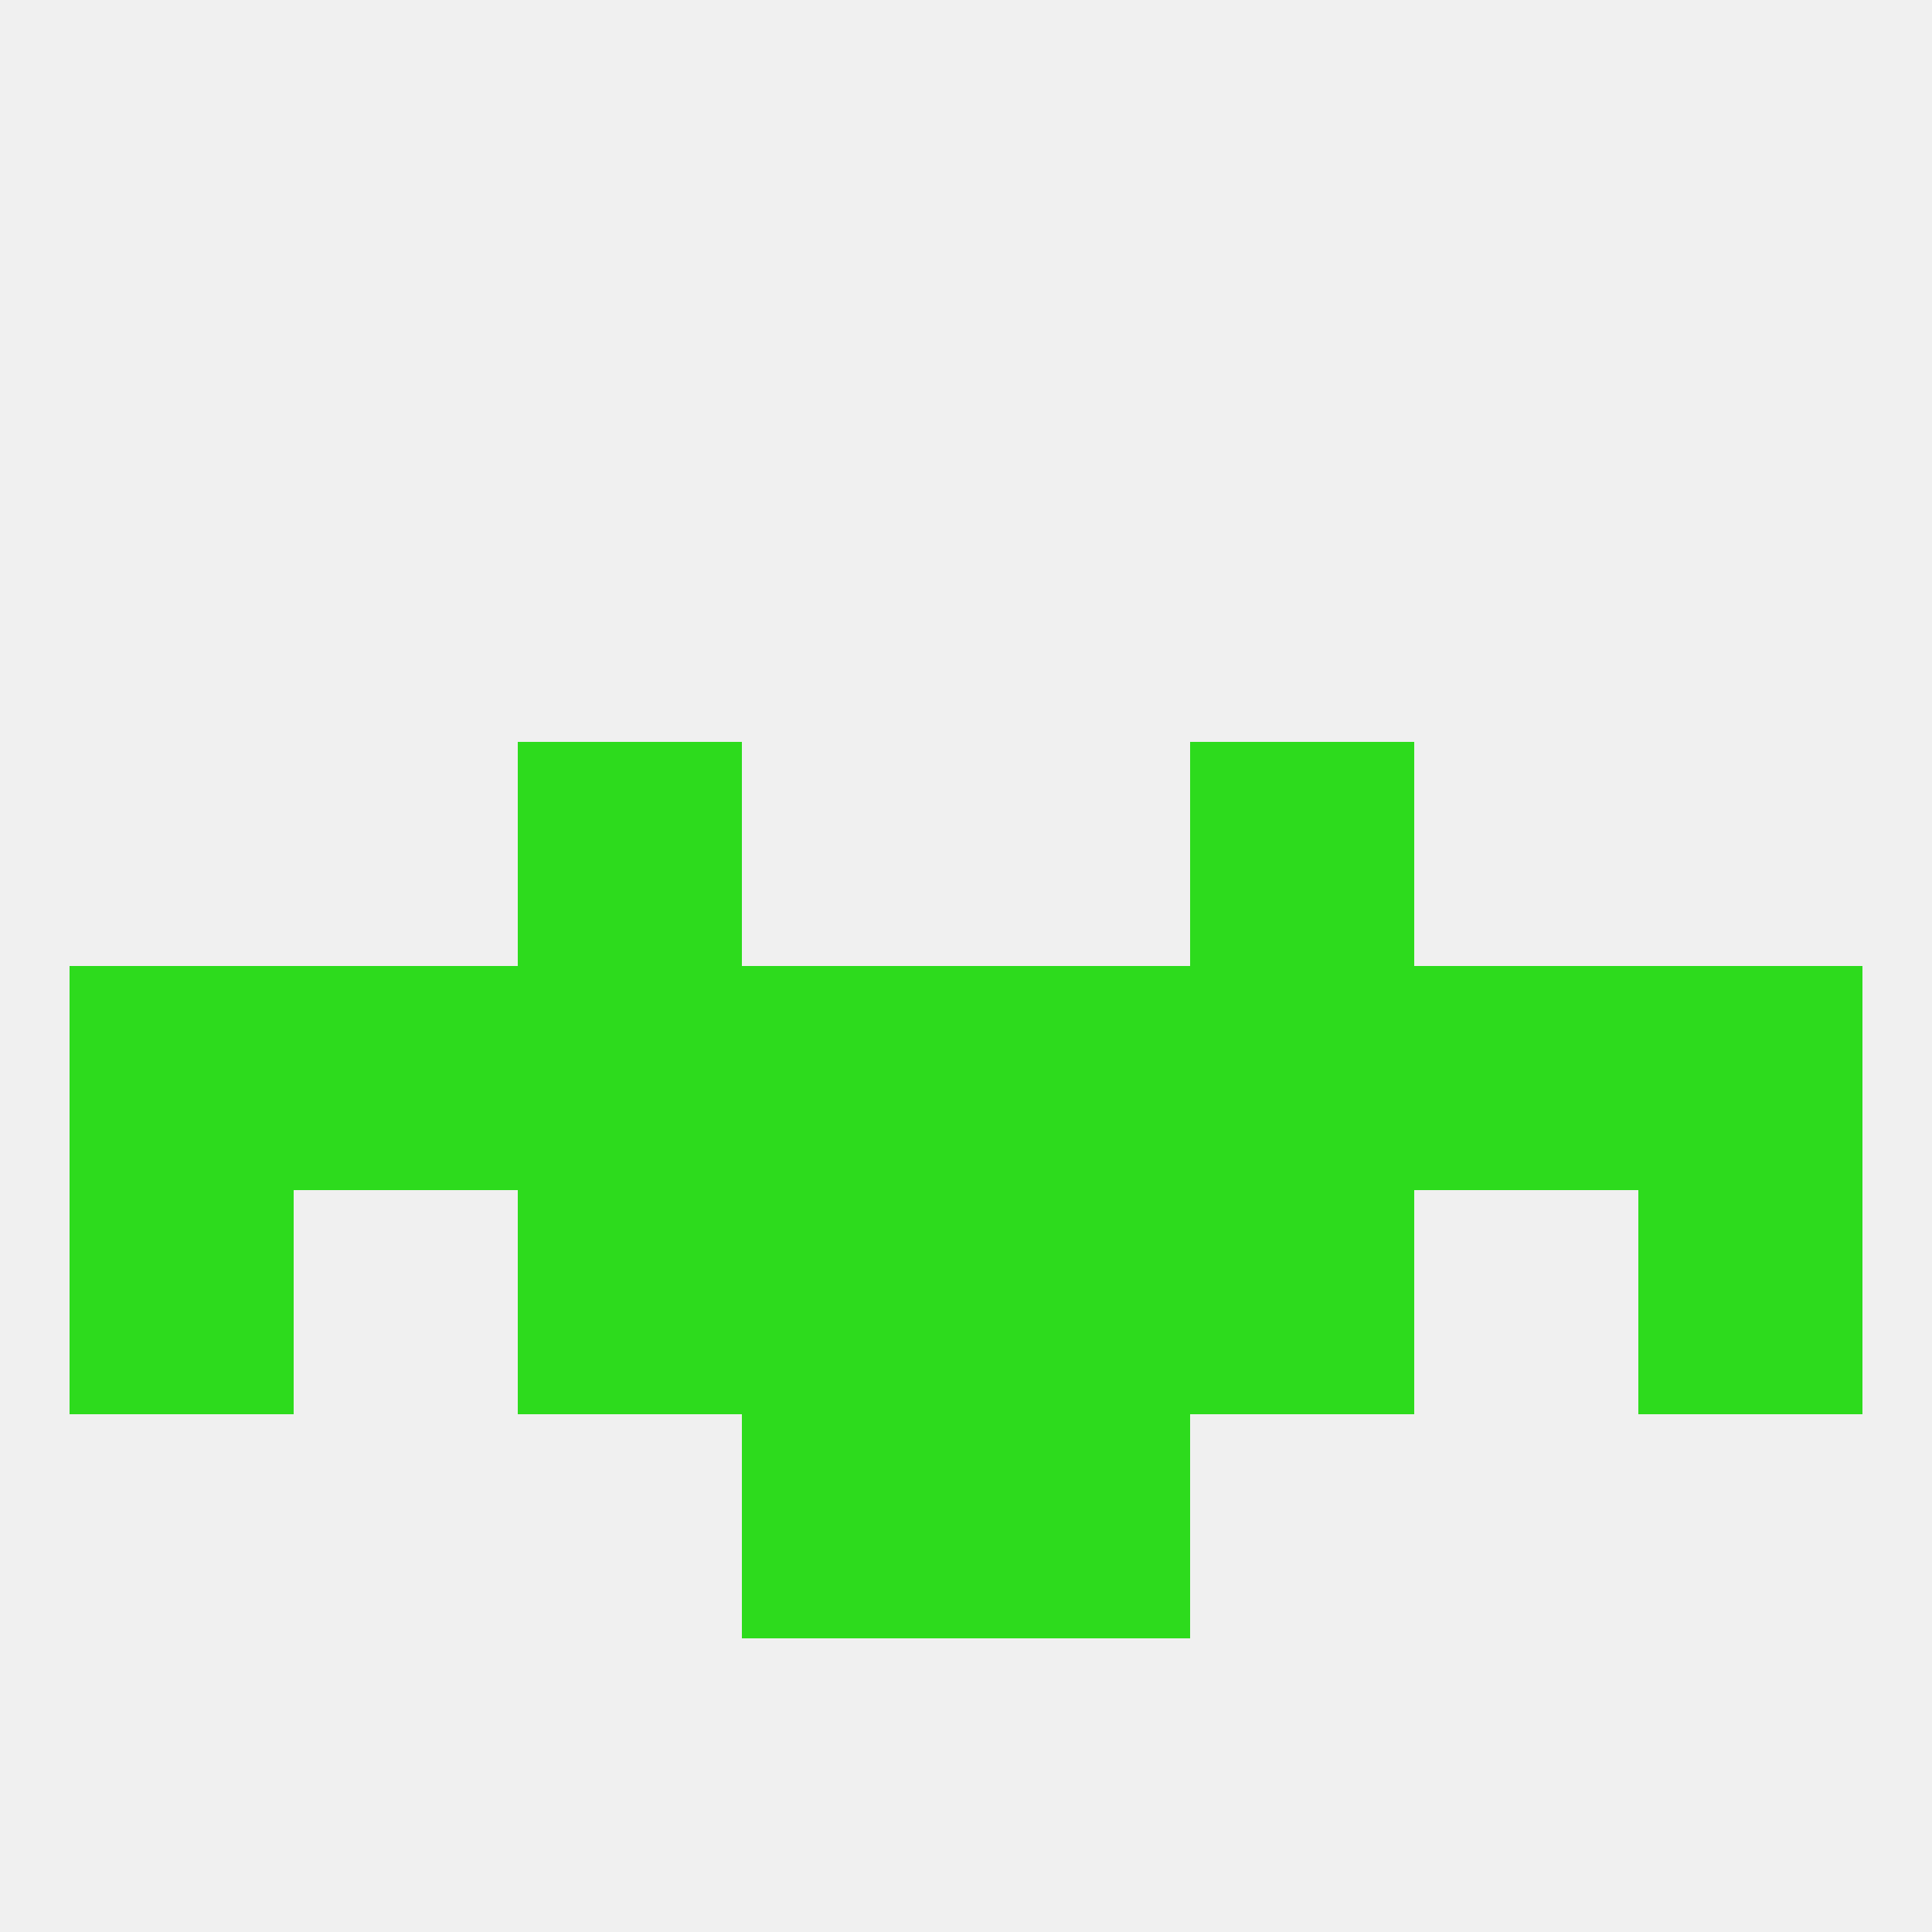
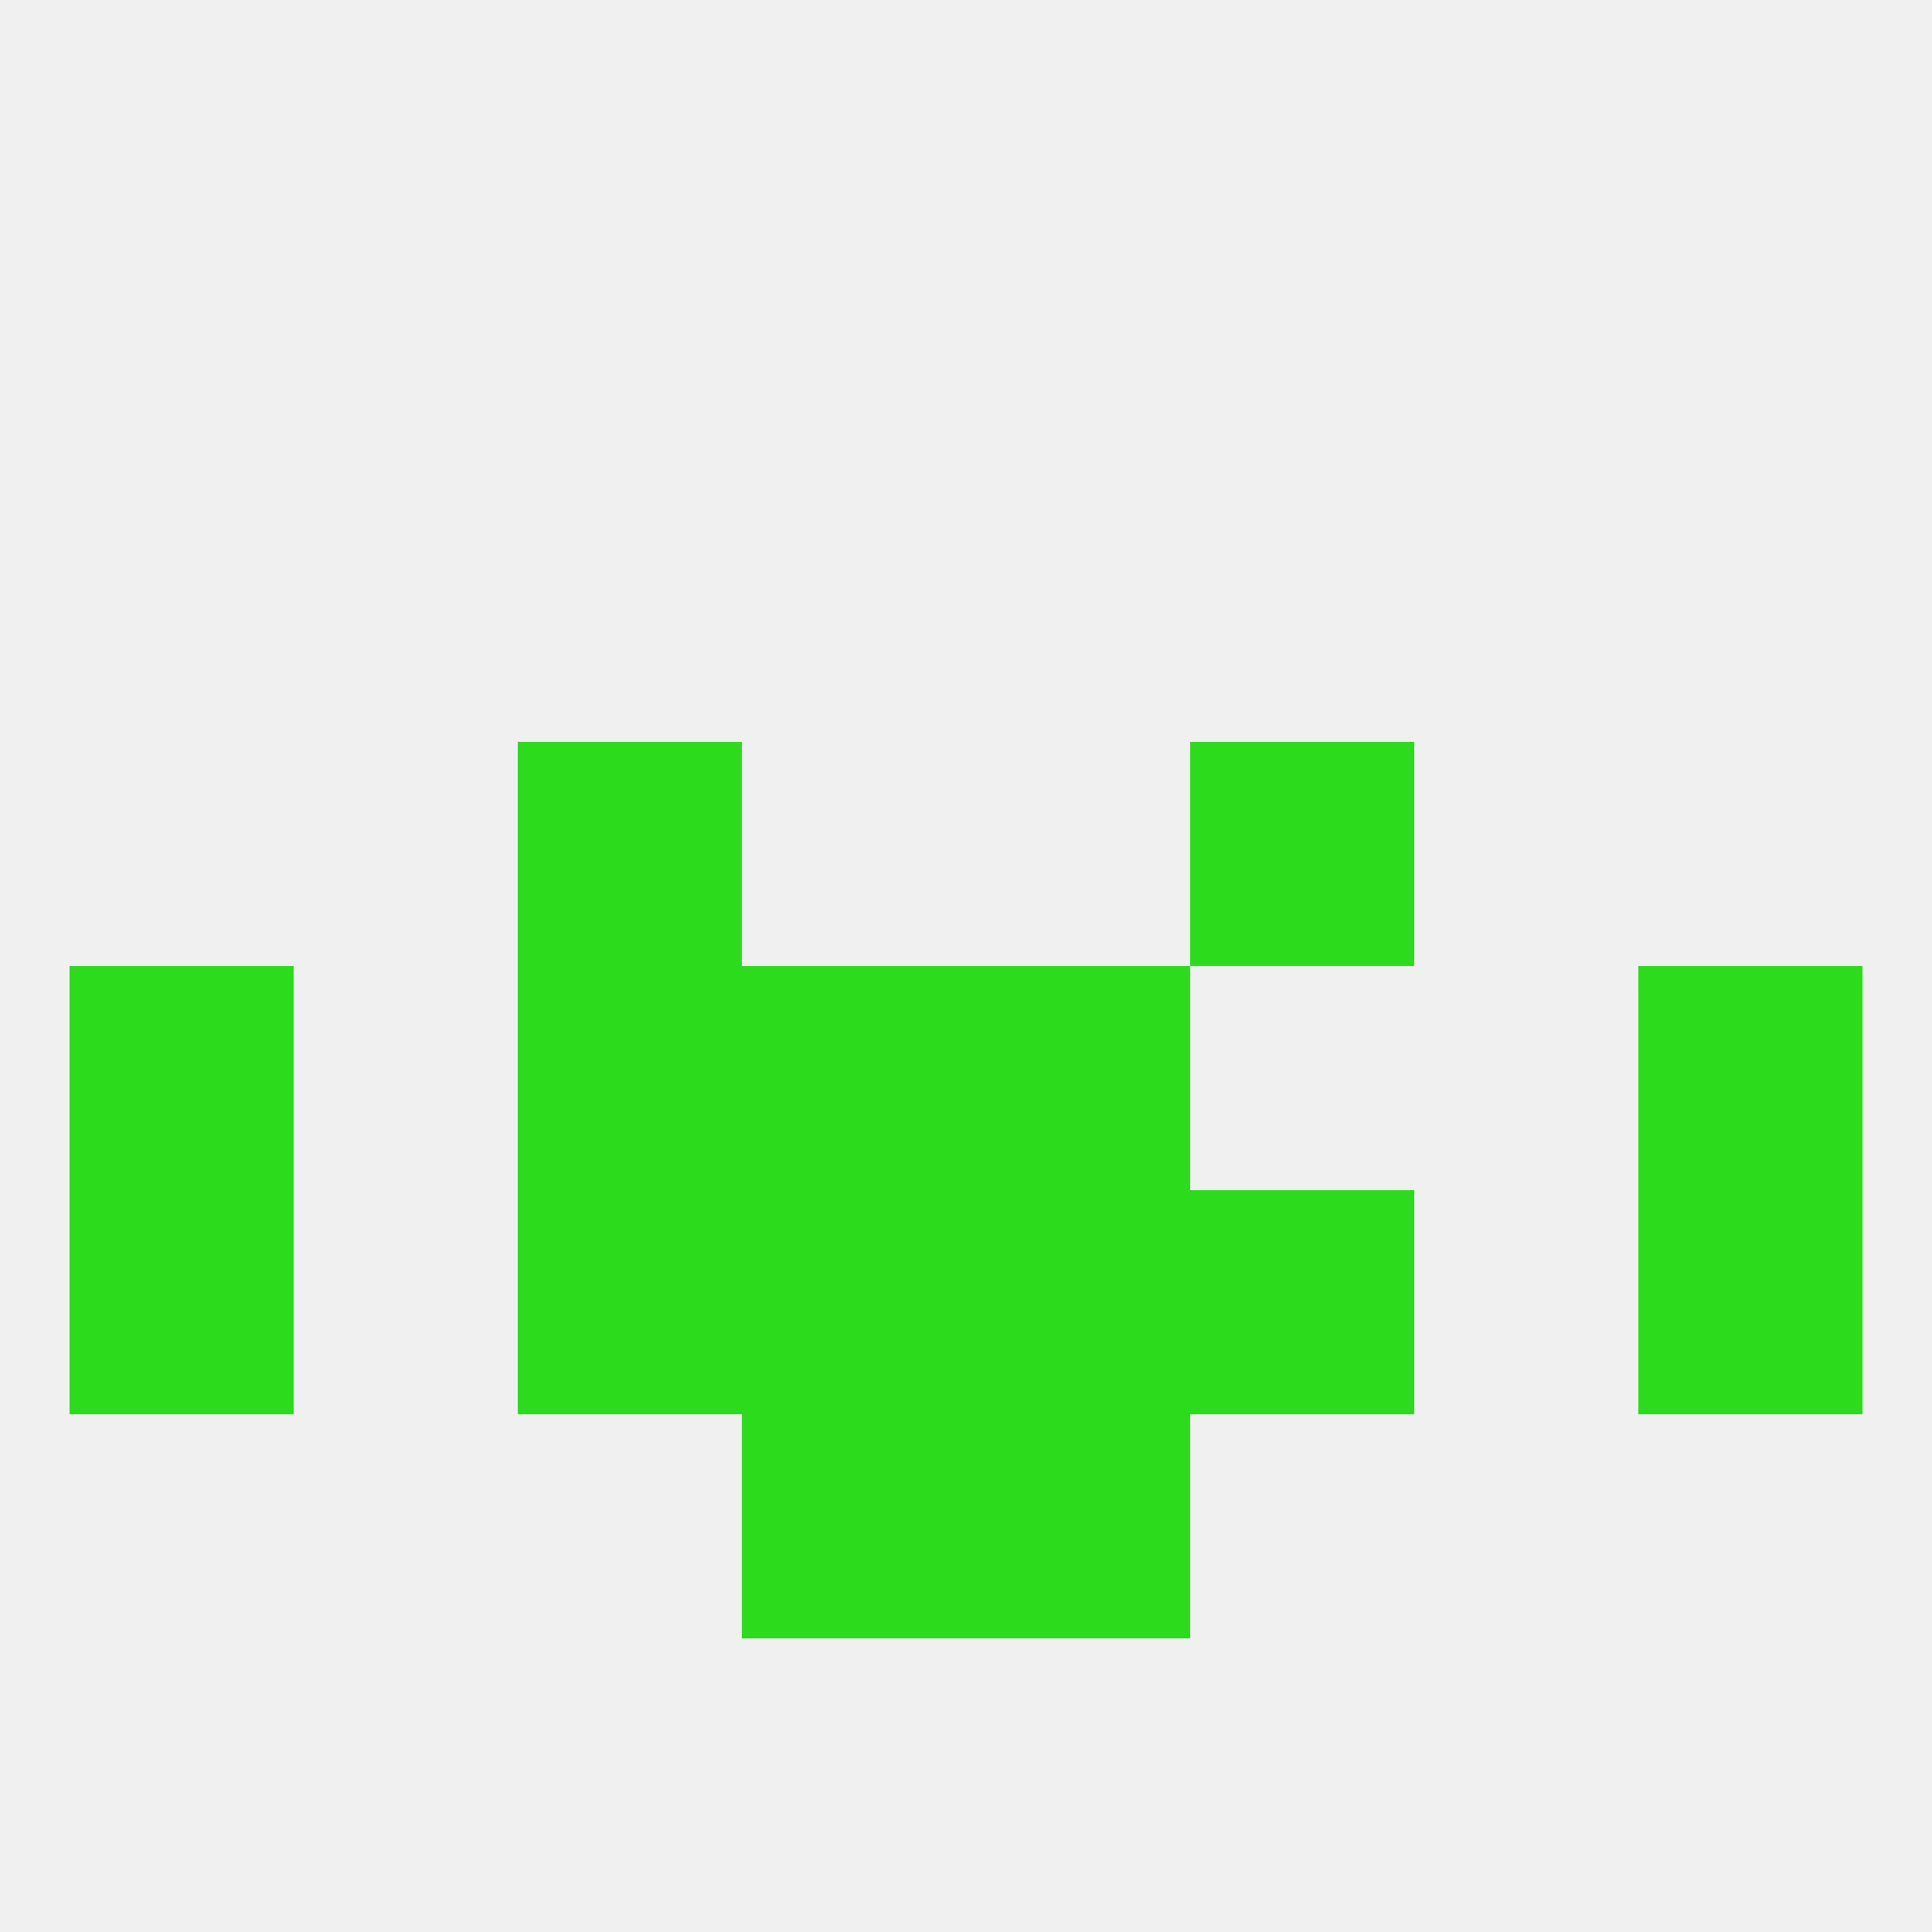
<svg xmlns="http://www.w3.org/2000/svg" version="1.1" baseprofile="full" width="250" height="250" viewBox="0 0 250 250">
  <rect width="100%" height="100%" fill="rgba(240,240,240,255)" />
  <rect x="67" y="96" width="29" height="29" fill="rgba(45,219,29,255)" />
  <rect x="154" y="96" width="29" height="29" fill="rgba(45,219,29,255)" />
  <rect x="9" y="125" width="29" height="29" fill="rgba(45,219,29,255)" />
  <rect x="212" y="125" width="29" height="29" fill="rgba(45,219,29,255)" />
  <rect x="96" y="125" width="29" height="29" fill="rgba(45,219,29,255)" />
  <rect x="125" y="125" width="29" height="29" fill="rgba(45,219,29,255)" />
  <rect x="67" y="125" width="29" height="29" fill="rgba(45,219,29,255)" />
-   <rect x="154" y="125" width="29" height="29" fill="rgba(45,219,29,255)" />
-   <rect x="38" y="125" width="29" height="29" fill="rgba(45,219,29,255)" />
-   <rect x="183" y="125" width="29" height="29" fill="rgba(45,219,29,255)" />
  <rect x="67" y="154" width="29" height="29" fill="rgba(45,219,29,255)" />
  <rect x="154" y="154" width="29" height="29" fill="rgba(45,219,29,255)" />
  <rect x="96" y="154" width="29" height="29" fill="rgba(45,219,29,255)" />
  <rect x="125" y="154" width="29" height="29" fill="rgba(45,219,29,255)" />
  <rect x="9" y="154" width="29" height="29" fill="rgba(45,219,29,255)" />
  <rect x="212" y="154" width="29" height="29" fill="rgba(45,219,29,255)" />
  <rect x="96" y="183" width="29" height="29" fill="rgba(45,219,29,255)" />
  <rect x="125" y="183" width="29" height="29" fill="rgba(45,219,29,255)" />
</svg>